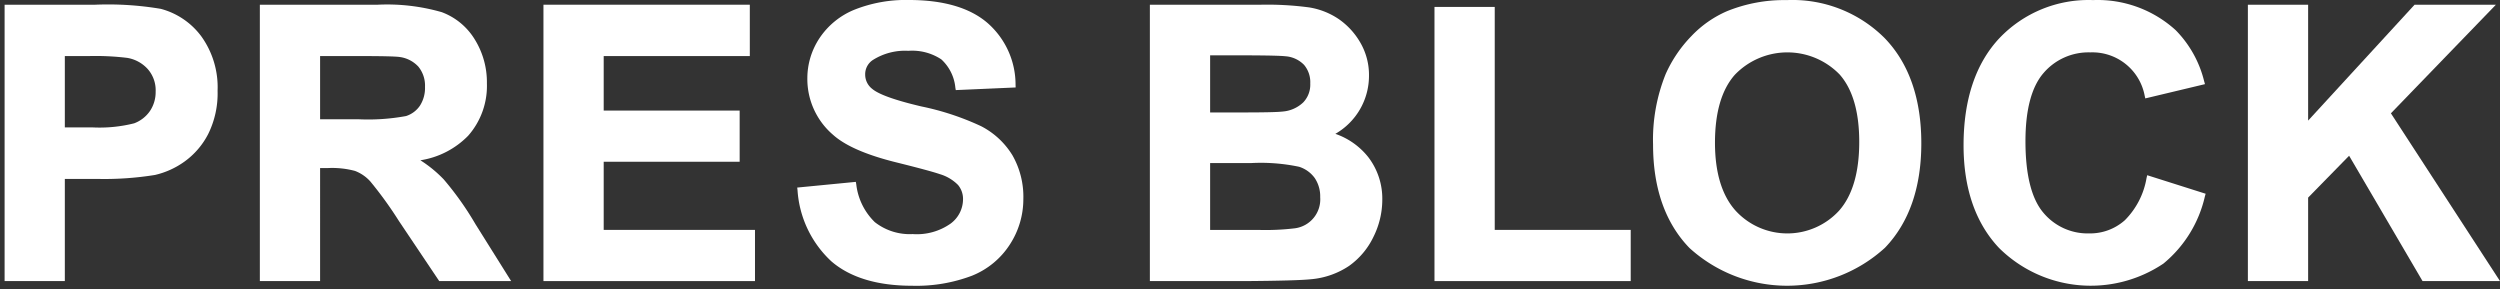
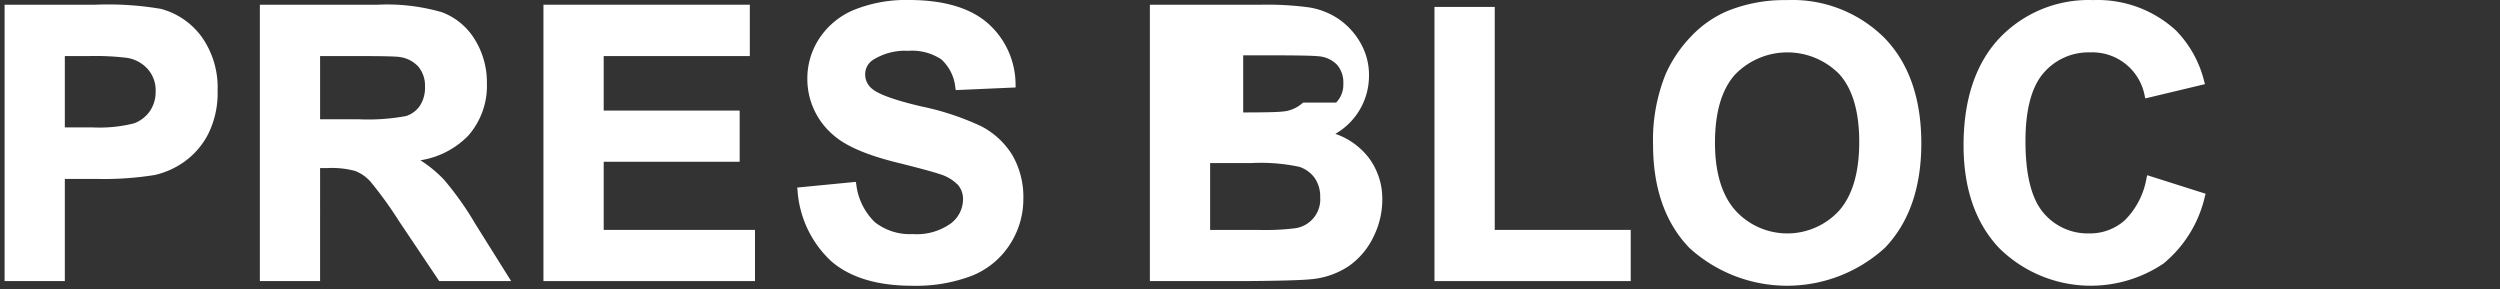
<svg xmlns="http://www.w3.org/2000/svg" id="Livello_1" data-name="Livello 1" viewBox="0 0 251.627 29.134">
  <rect x="0" y="0" width="251.627" height="29.134" fill="#333333" stroke="none" />
  <defs>
    <style>.cls-1{fill:#fff;}</style>
  </defs>
  <title>Tavola disegno 2</title>
-   <path class="cls-1" d="M134.405,13.471a6.737,6.737,0,0,0,3.385-5.856,6.474,6.474,0,0,0-.875-3.331,7.316,7.316,0,0,0-2.176-2.367A7.391,7.391,0,0,0,131.783.748a31.834,31.834,0,0,0-4.872-.274H115.735V28.292h9.559c3.5-.025,5.746-.088,6.667-.188a8.12,8.12,0,0,0,3.823-1.34,7.606,7.606,0,0,0,2.451-2.915,8.394,8.394,0,0,0,.894-3.739,6.864,6.864,0,0,0-1.4-4.28,7.226,7.226,0,0,0-3.326-2.359M121.8,16.411h4.165a18.657,18.657,0,0,1,4.789.375,3.09,3.09,0,0,1,1.581,1.142,3.3,3.3,0,0,1,.544,1.921,2.938,2.938,0,0,1-2.546,3.129,24.766,24.766,0,0,1-3.718.162H121.8Zm9.35-6.084a3.389,3.389,0,0,1-2.058.9c-.5.06-1.839.091-3.964.091H121.8V5.57h2.882c3.186,0,4.3.049,4.67.091a2.905,2.905,0,0,1,1.9.866,2.694,2.694,0,0,1,.627,1.869,2.59,2.59,0,0,1-.726,1.931" />
+   <path class="cls-1" d="M134.405,13.471a6.737,6.737,0,0,0,3.385-5.856,6.474,6.474,0,0,0-.875-3.331,7.316,7.316,0,0,0-2.176-2.367A7.391,7.391,0,0,0,131.783.748a31.834,31.834,0,0,0-4.872-.274H115.735V28.292h9.559c3.5-.025,5.746-.088,6.667-.188a8.12,8.12,0,0,0,3.823-1.34,7.606,7.606,0,0,0,2.451-2.915,8.394,8.394,0,0,0,.894-3.739,6.864,6.864,0,0,0-1.4-4.28,7.226,7.226,0,0,0-3.326-2.359M121.8,16.411h4.165a18.657,18.657,0,0,1,4.789.375,3.09,3.09,0,0,1,1.581,1.142,3.3,3.3,0,0,1,.544,1.921,2.938,2.938,0,0,1-2.546,3.129,24.766,24.766,0,0,1-3.718.162H121.8Zm9.35-6.084a3.389,3.389,0,0,1-2.058.9c-.5.06-1.839.091-3.964.091V5.57h2.882c3.186,0,4.3.049,4.67.091a2.905,2.905,0,0,1,1.9.866,2.694,2.694,0,0,1,.627,1.869,2.59,2.59,0,0,1-.726,1.931" />
  <path class="cls-1" d="M216.05,17.927a7.861,7.861,0,0,1-2.184,4.24,5.254,5.254,0,0,1-3.587,1.326,5.8,5.8,0,0,1-4.622-2.095c-1.189-1.406-1.793-3.823-1.793-7.184,0-3.162.612-5.471,1.819-6.863a5.959,5.959,0,0,1,4.707-2.078,5.354,5.354,0,0,1,5.473,4.356l.062.276,6.008-1.436-.08-.281a11.083,11.083,0,0,0-2.865-5.147A11.662,11.662,0,0,0,210.669.009a12.378,12.378,0,0,0-9.447,3.854c-2.381,2.552-3.588,6.172-3.588,10.761,0,4.343,1.2,7.821,3.572,10.334a13.117,13.117,0,0,0,16.539,1.576,12.279,12.279,0,0,0,4.182-6.779L222,19.5l-5.883-1.865Z" />
-   <polygon class="cls-1" points="240.647 11.405 251.215 0.474 243.03 0.474 232.315 12.139 232.315 0.474 226.251 0.474 226.251 28.292 232.315 28.292 232.315 19.889 236.44 15.676 243.831 28.292 251.627 28.292 240.647 11.405" />
  <polygon class="cls-1" points="150.446 0.697 144.382 0.697 144.382 28.292 164.132 28.292 164.132 23.139 150.446 23.139 150.446 0.697" />
  <path class="cls-1" d="M179.845.01a15.324,15.324,0,0,0-5.984,1.1,10.913,10.913,0,0,0-3.616,2.518,13.164,13.164,0,0,0-2.591,3.819,17.657,17.657,0,0,0-1.272,7.105c0,4.394,1.234,7.9,3.668,10.411a14.606,14.606,0,0,0,19.666-.019c2.434-2.527,3.666-6.067,3.666-10.523,0-4.492-1.242-8.055-3.693-10.588A13.123,13.123,0,0,0,179.845.01m7.289,14.28c0,3.075-.687,5.405-2.041,6.927a7.069,7.069,0,0,1-10.412-.02c-1.371-1.533-2.067-3.831-2.067-6.833,0-3.05.676-5.355,2.012-6.851a7.331,7.331,0,0,1,10.524-.027c1.316,1.477,1.984,3.766,1.984,6.8" />
  <path class="cls-1" d="M16.191.892A31.857,31.857,0,0,0,9.574.474H.463V28.291H6.525V18.009h3.31a31.961,31.961,0,0,0,5.767-.4,8.28,8.28,0,0,0,2.954-1.336,7.8,7.8,0,0,0,2.4-2.785A9.21,9.21,0,0,0,21.9,9.138,8.772,8.772,0,0,0,20.264,3.66,7.458,7.458,0,0,0,16.191.892M6.525,5.644H8.9a26.471,26.471,0,0,1,3.91.182,3.569,3.569,0,0,1,2.056,1.121,3.223,3.223,0,0,1,.8,2.267,3.408,3.408,0,0,1-.574,1.961,3.356,3.356,0,0,1-1.59,1.237,14.188,14.188,0,0,1-4.25.408H6.525Z" />
  <path class="cls-1" d="M101.869,15.575A7.973,7.973,0,0,0,98.748,12.7a27.04,27.04,0,0,0-6.006-1.986C90.121,10.1,88.458,9.506,87.8,8.954a1.811,1.811,0,0,1-.718-1.441,1.706,1.706,0,0,1,.758-1.465,6.048,6.048,0,0,1,3.591-.933,5.308,5.308,0,0,1,3.313.861,4.433,4.433,0,0,1,1.414,2.848l.041.244,6.027-.265-.009-.278A8.241,8.241,0,0,0,99.4,2.318C97.623.78,94.963,0,91.488,0a13.97,13.97,0,0,0-5.475.971,7.7,7.7,0,0,0-3.527,2.865,7.311,7.311,0,0,0-1.226,4.05,7.391,7.391,0,0,0,2.6,5.693c1.219,1.093,3.35,2.02,6.33,2.759,2.274.565,3.747.963,4.379,1.182a4.285,4.285,0,0,1,1.86,1.1,2.19,2.19,0,0,1,.5,1.465A3.055,3.055,0,0,1,95.687,22.5a5.9,5.9,0,0,1-3.828,1.06,5.687,5.687,0,0,1-3.806-1.2,6.3,6.3,0,0,1-1.868-3.8l-.045-.255-5.9.574.033.284a10.7,10.7,0,0,0,3.406,7.142c1.889,1.63,4.623,2.456,8.122,2.456a15.8,15.8,0,0,0,6.039-1.014,8.116,8.116,0,0,0,3.809-3.148A8.345,8.345,0,0,0,103,20.063a8.412,8.412,0,0,0-1.129-4.488" />
  <path class="cls-1" d="M44.683,18.078a12.622,12.622,0,0,0-2.371-1.946,8.526,8.526,0,0,0,4.82-2.482A7.581,7.581,0,0,0,49.007,8.4,8.172,8.172,0,0,0,47.774,3.95a6.581,6.581,0,0,0-3.309-2.725A19.879,19.879,0,0,0,38.018.474H26.154V28.291h6.064V16.913h.834a8.911,8.911,0,0,1,2.678.29,3.974,3.974,0,0,1,1.545,1.062,38.783,38.783,0,0,1,2.871,3.971l4.062,6.055h7.239l-3.6-5.745a30.842,30.842,0,0,0-3.166-4.468M32.218,5.644h4.015c2.206,0,3.545.031,3.969.09a3.121,3.121,0,0,1,1.909.976,3.017,3.017,0,0,1,.666,2.038,3.294,3.294,0,0,1-.51,1.888,2.67,2.67,0,0,1-1.4,1.045,21.072,21.072,0,0,1-4.857.32H32.218Z" />
  <polygon class="cls-1" points="60.762 16.28 74.447 16.28 74.447 11.129 60.762 11.129 60.762 5.644 75.469 5.644 75.469 0.474 54.699 0.474 54.699 28.292 75.99 28.292 75.99 23.139 60.762 23.139 60.762 16.28" />
</svg>